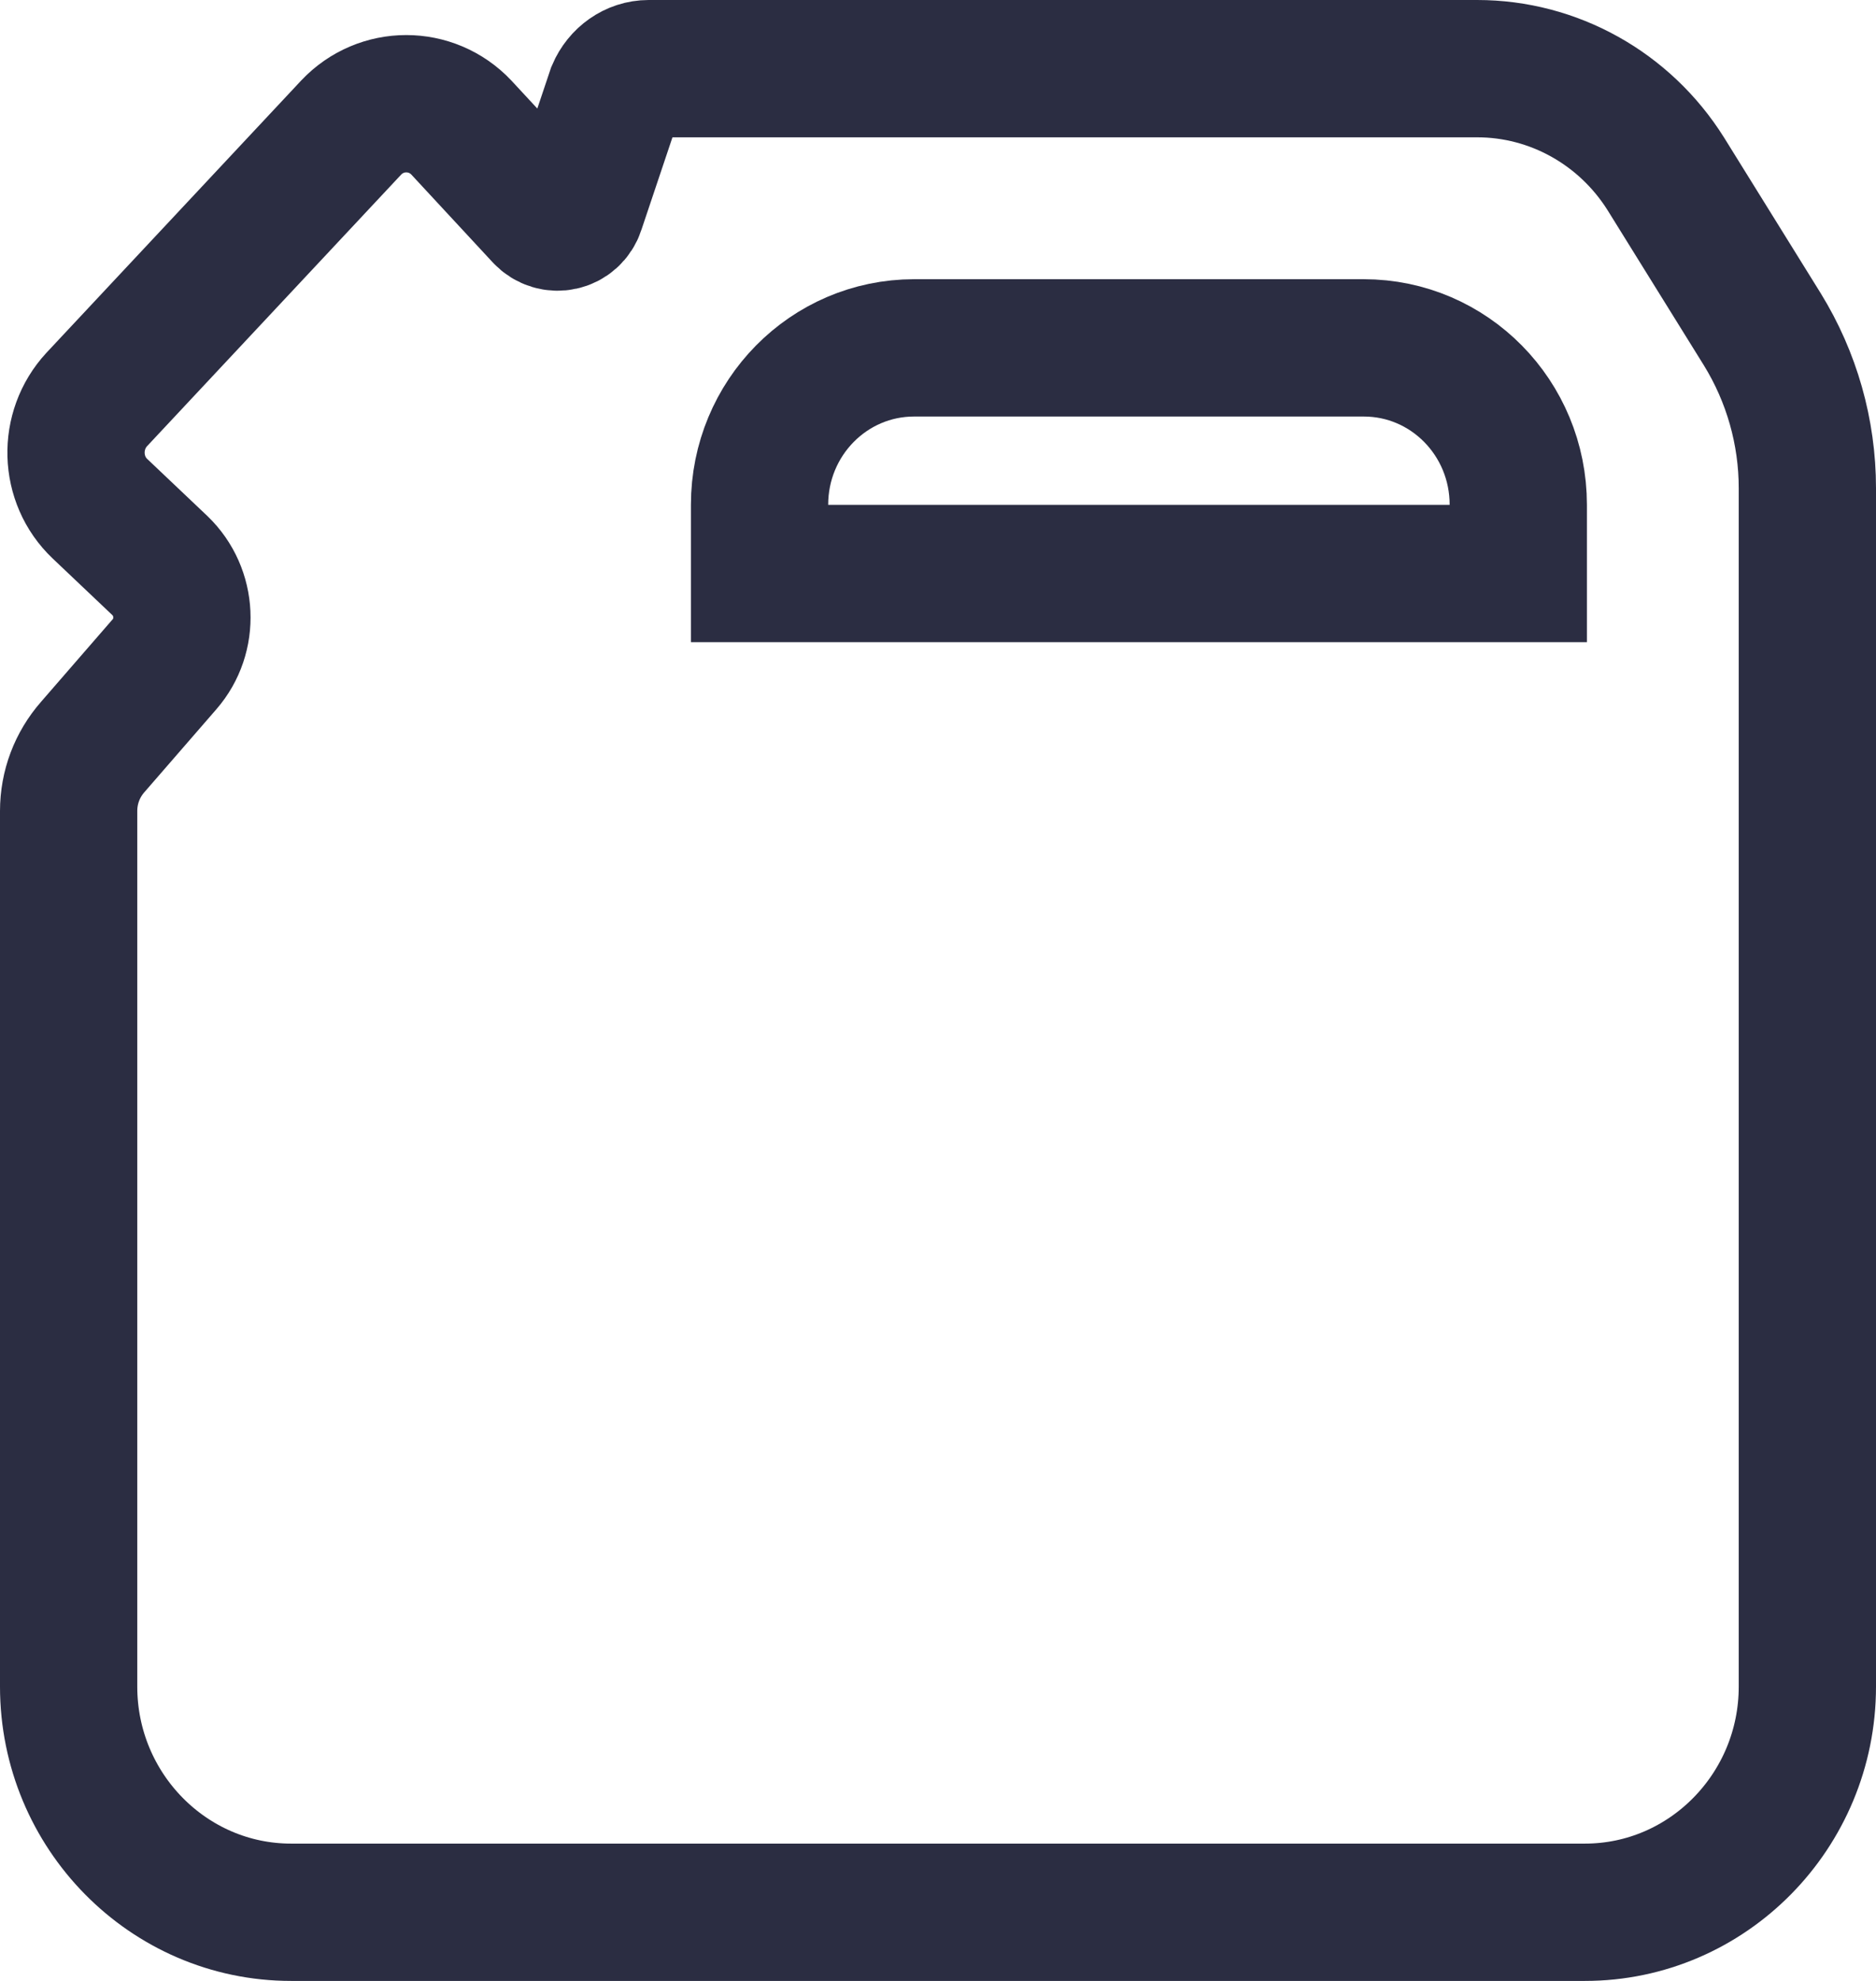
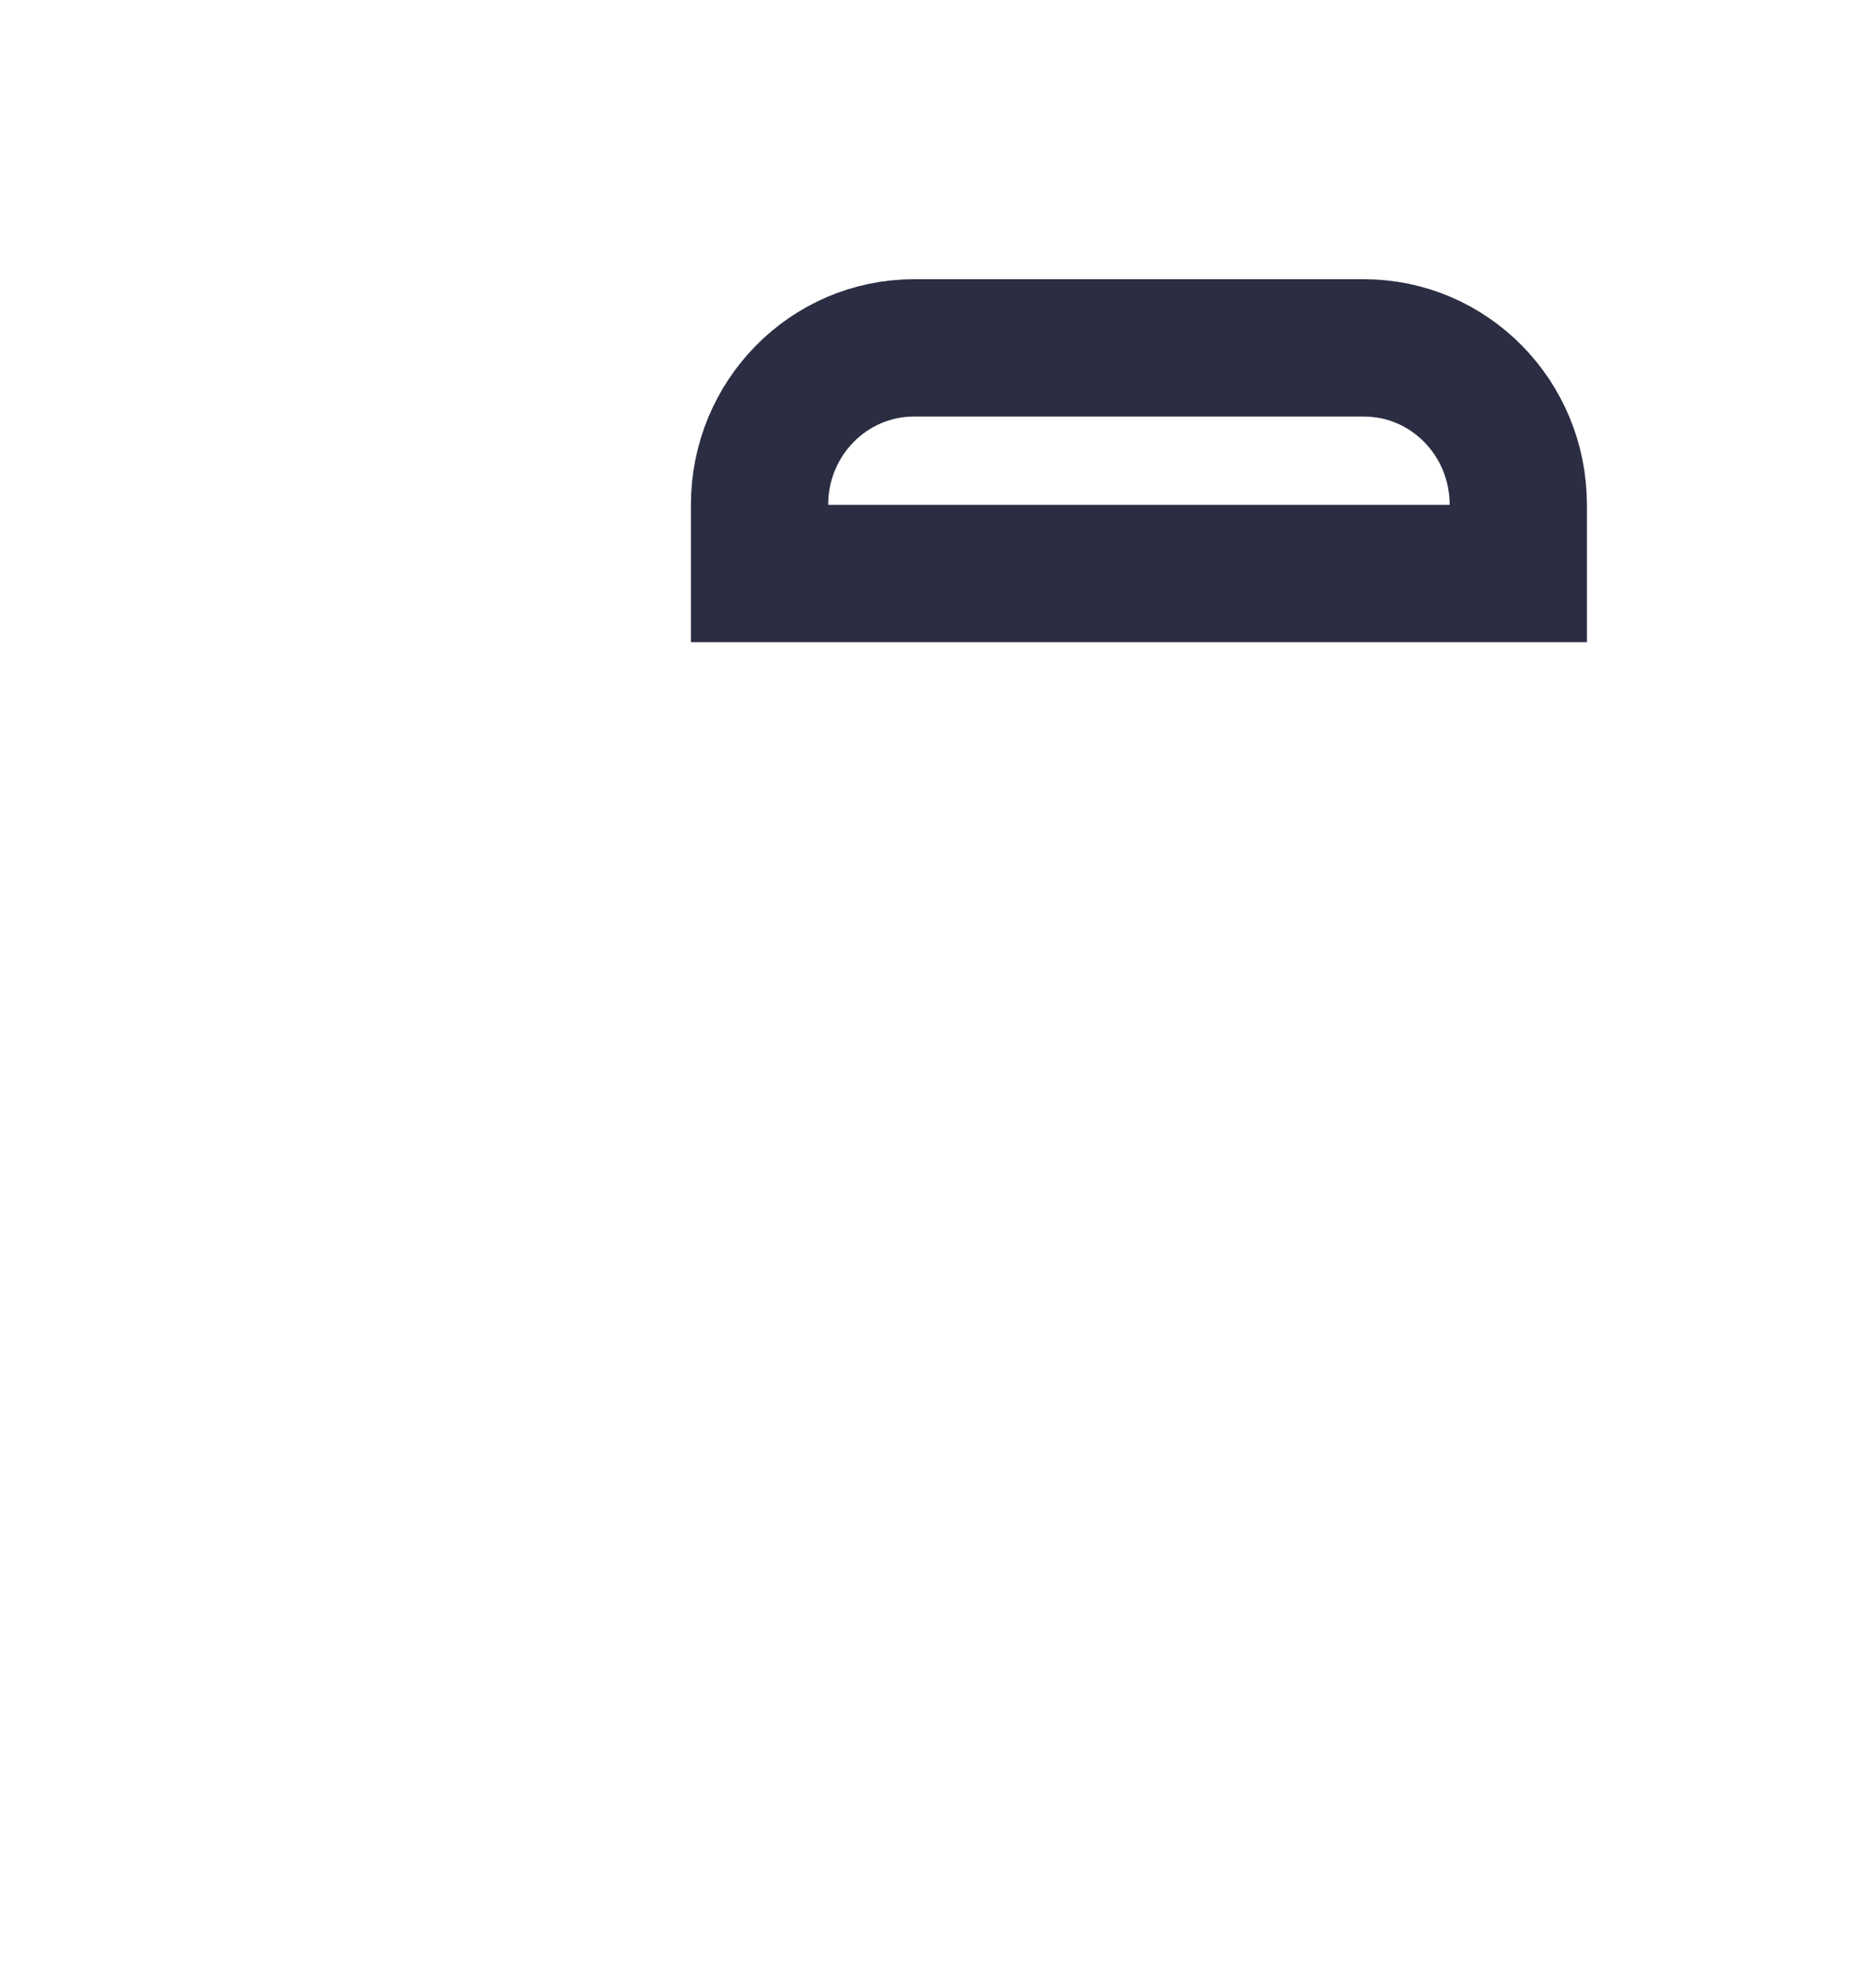
<svg xmlns="http://www.w3.org/2000/svg" width="20.5" height="21.639" viewBox="0 0 20.5 21.639" fill="none">
  <desc>
			Created with Pixso.
	</desc>
  <defs />
-   <path id="Vector" d="M3.837 1.394C4.165 1.046 4.714 1.046 5.042 1.394L5.933 2.355C6.047 2.478 6.247 2.434 6.297 2.275L6.724 1.003C6.789 0.851 6.931 0.75 7.088 0.75L16.142 0.75C16.977 0.75 17.754 1.184 18.203 1.899L19.258 3.598C19.579 4.119 19.75 4.719 19.75 5.333L19.75 18.424C19.75 19.783 18.659 20.889 17.319 20.889L3.181 20.889C1.841 20.889 0.75 19.783 0.75 18.424L0.75 8.86C0.75 8.6 0.843 8.354 1.014 8.159L1.798 7.256C2.069 6.945 2.048 6.468 1.748 6.179L1.092 5.557C0.757 5.239 0.743 4.704 1.057 4.364L3.837 1.394Z" stroke="#2B2D42" stroke-opacity="1" stroke-width="1.5" />
-   <path id="Vector" d="M16.591 6.265L16.591 5.514C16.591 4.566 15.836 3.8 14.902 3.8L9.989 3.8C9.056 3.8 8.3 4.566 8.3 5.514L8.3 6.265L16.591 6.265Z" stroke="#2B2D42" stroke-opacity="1" stroke-width="1.5" />
+   <path id="Vector" d="M16.591 6.265L16.591 5.514C16.591 4.566 15.836 3.8 14.902 3.8L9.989 3.8C9.056 3.8 8.3 4.566 8.3 5.514L8.3 6.265Z" stroke="#2B2D42" stroke-opacity="1" stroke-width="1.5" />
</svg>